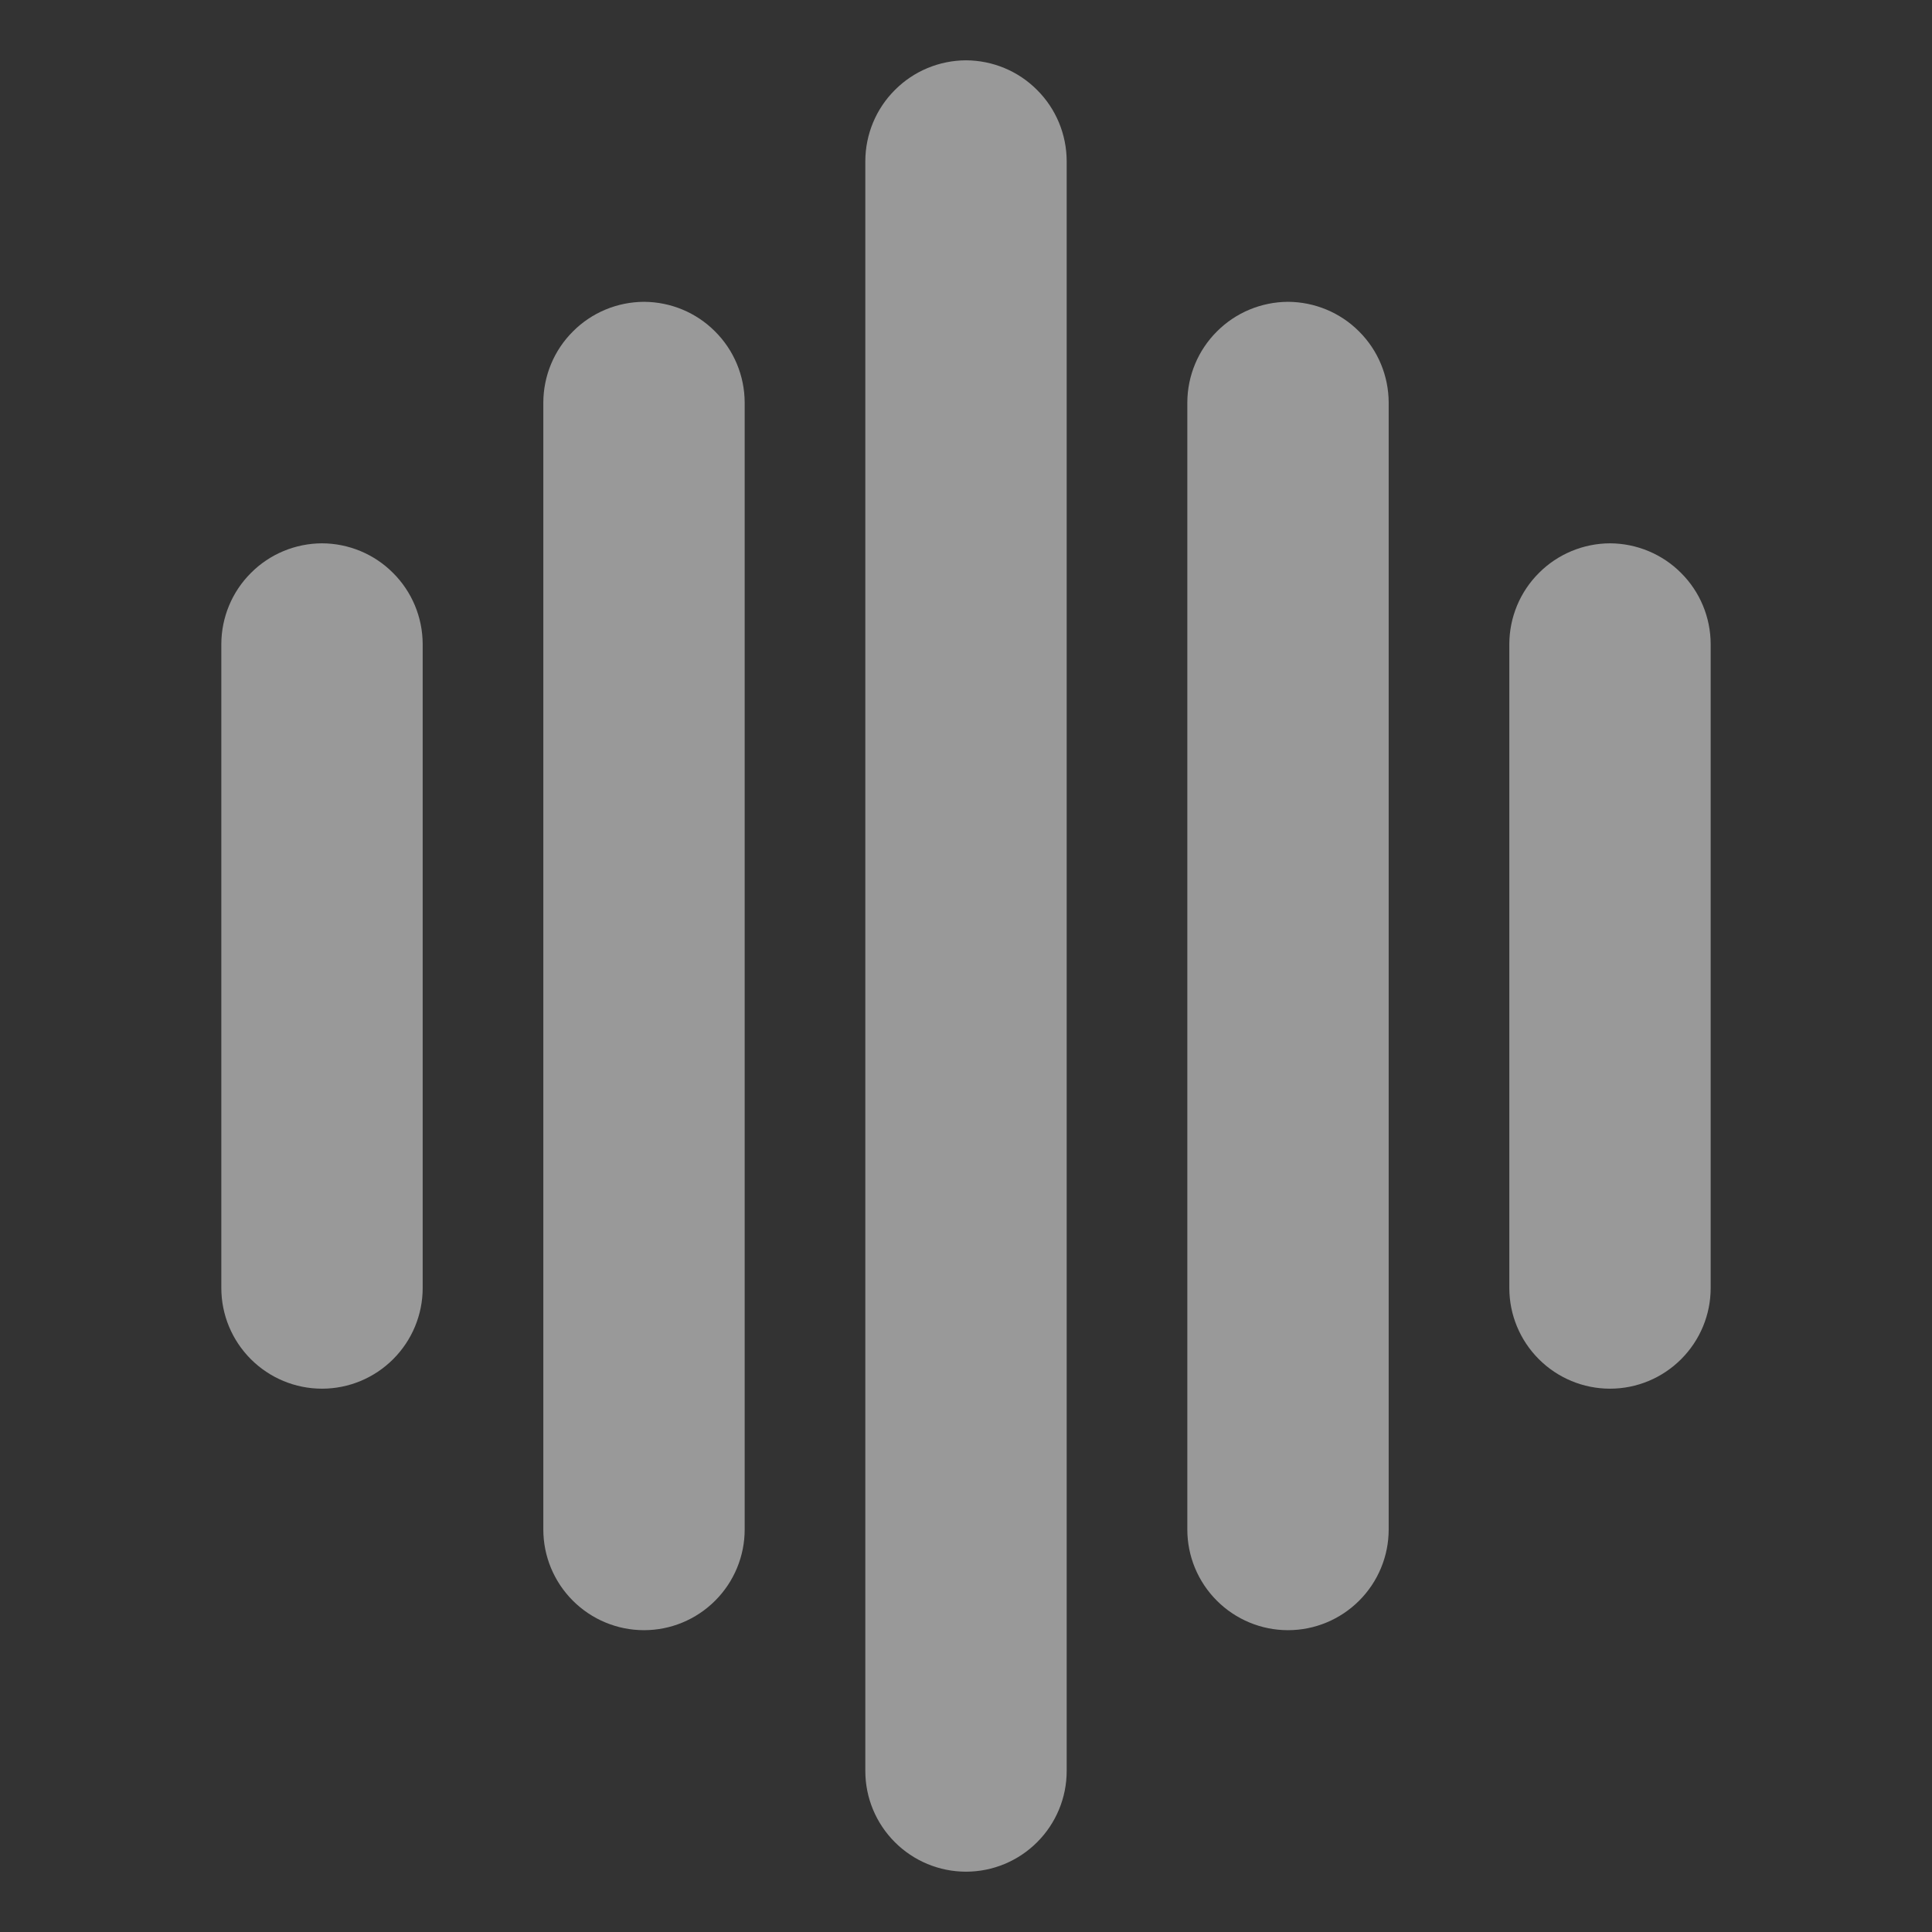
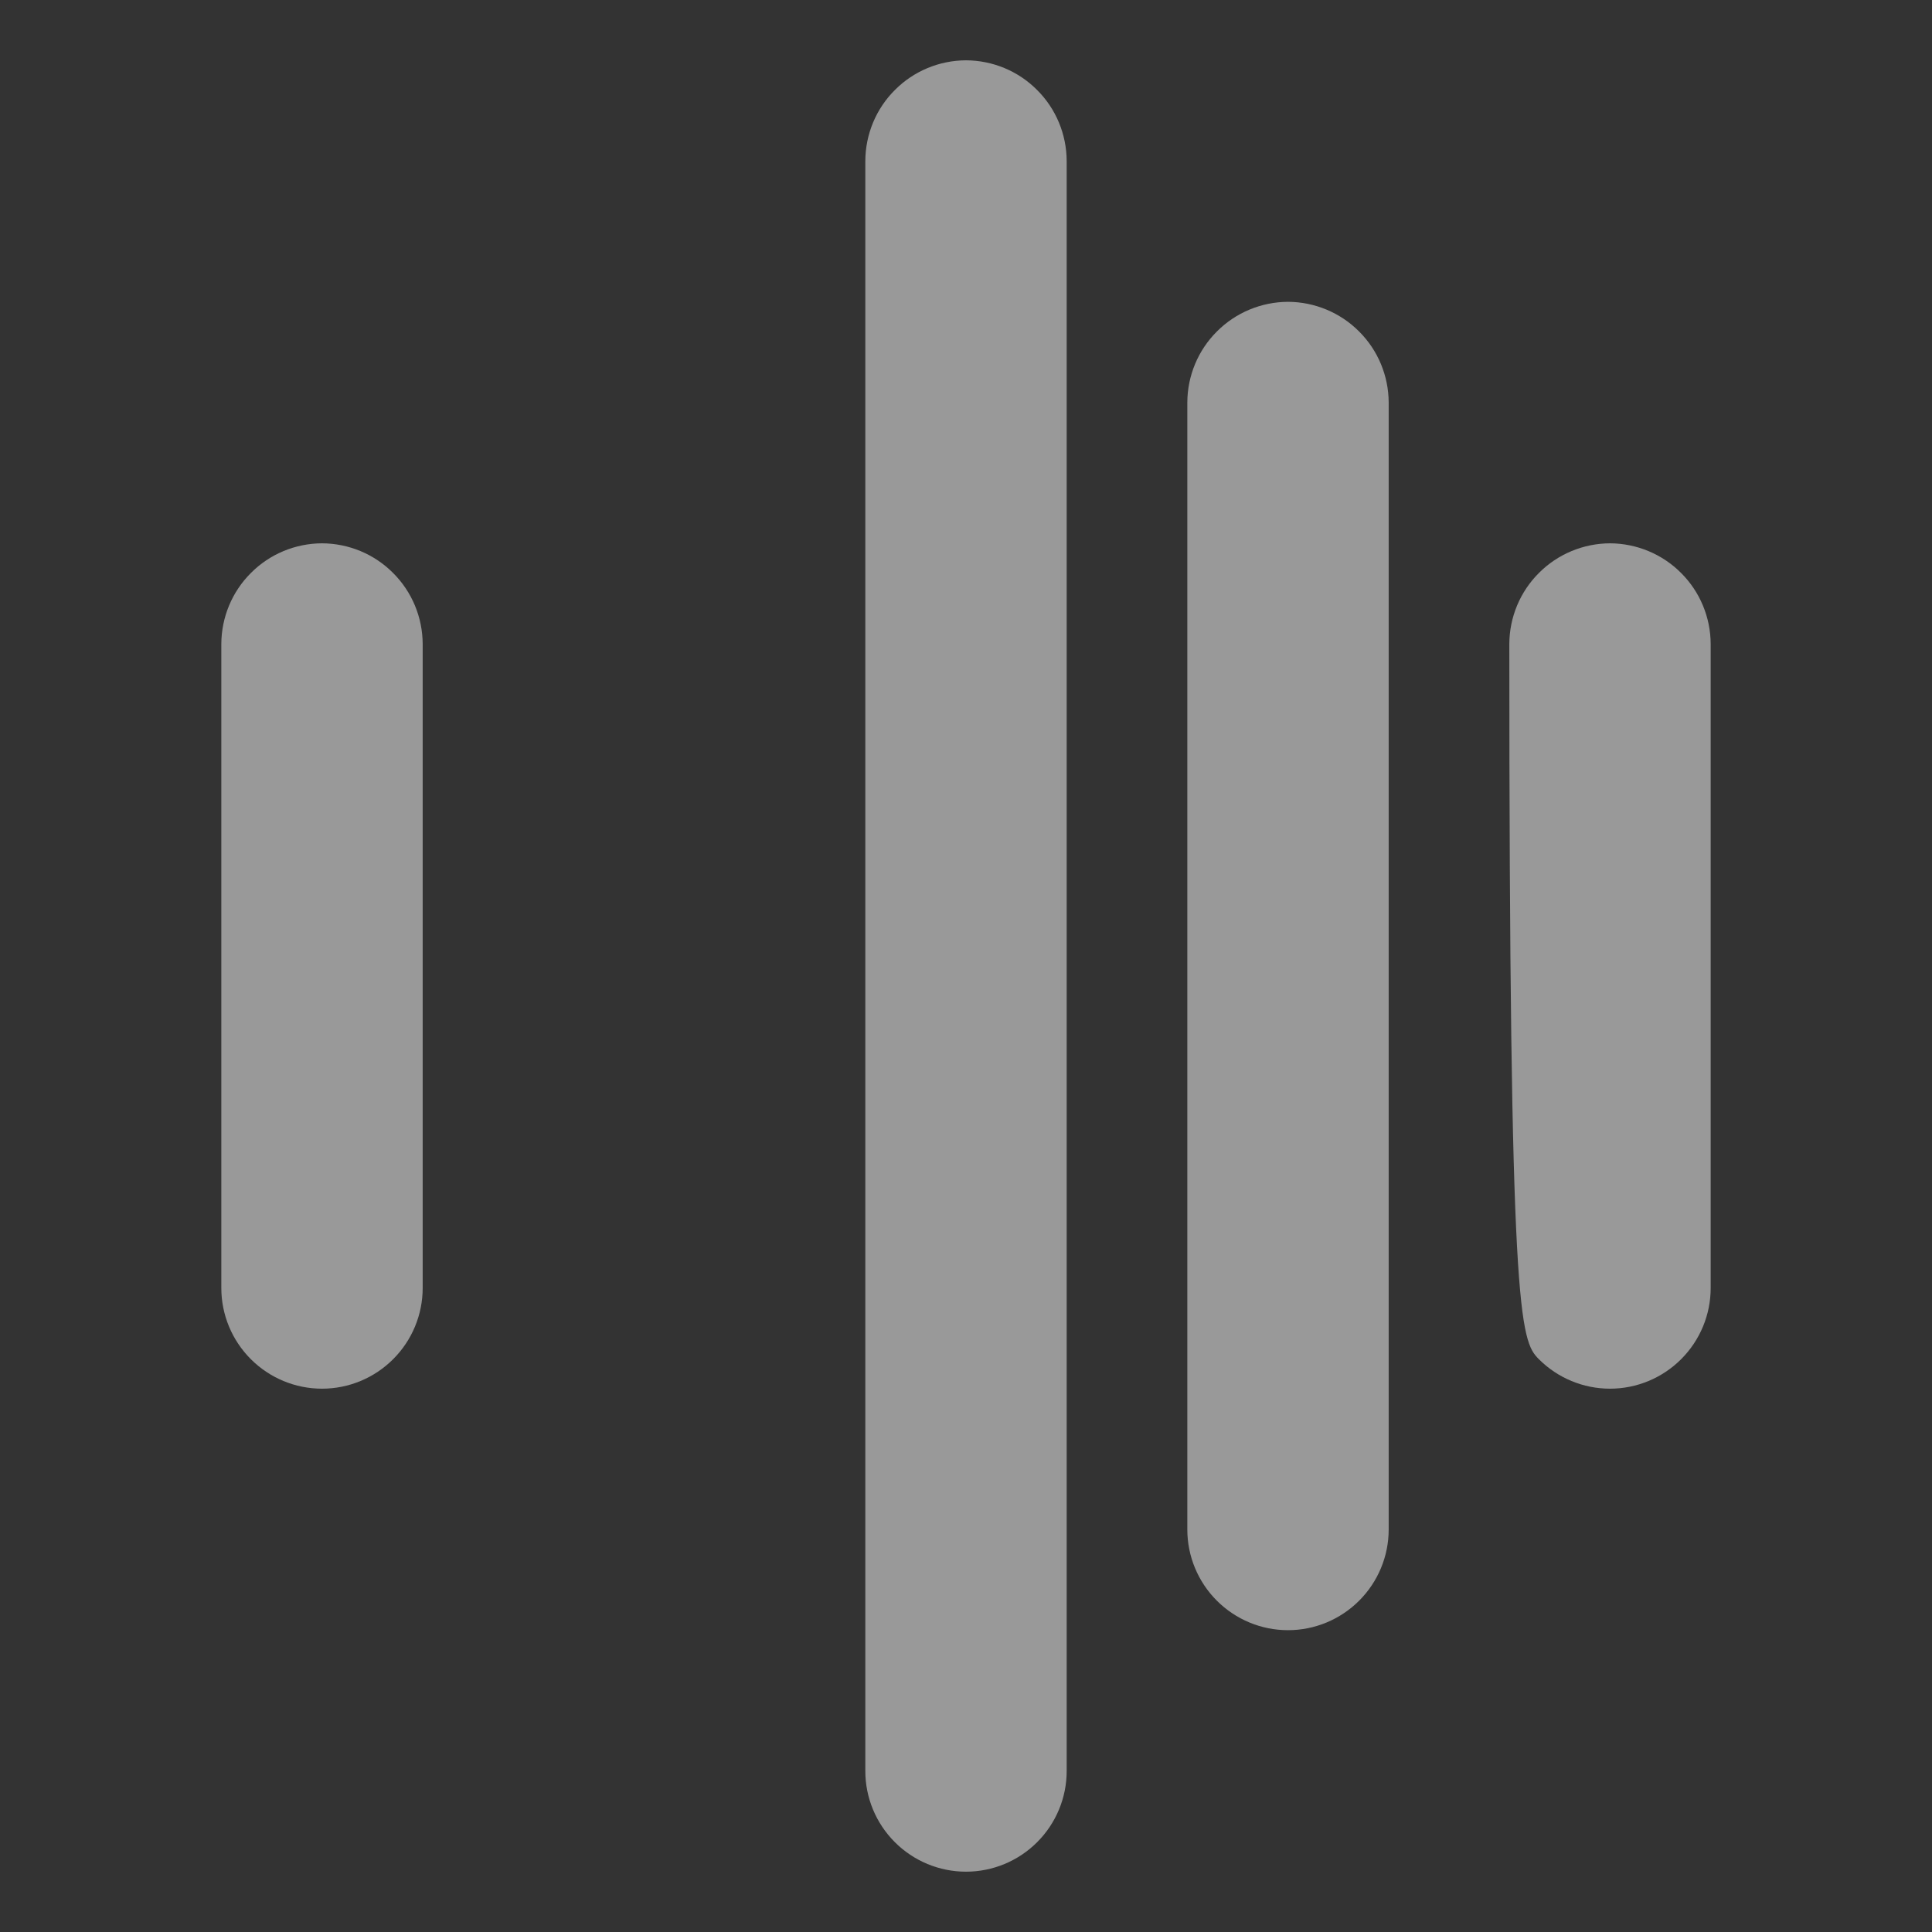
<svg xmlns="http://www.w3.org/2000/svg" width="18" height="18" viewBox="0 0 18 18" fill="none">
  <rect x="0" y="0" width="18" height="18" fill="#333333" stroke="none" />
  <g opacity="0.5">
    <path d="M9 0.562C8.751 0.563 8.513 0.662 8.338 0.838C8.162 1.013 8.063 1.251 8.062 1.5V16.5C8.062 16.749 8.161 16.987 8.337 17.163C8.513 17.339 8.751 17.438 9 17.438C9.249 17.438 9.487 17.339 9.663 17.163C9.839 16.987 9.938 16.749 9.938 16.5V1.5C9.937 1.251 9.838 1.013 9.662 0.838C9.487 0.662 9.249 0.563 9 0.562Z" fill="white" />
-     <path d="M15 5.062C14.752 5.063 14.513 5.162 14.338 5.338C14.162 5.513 14.063 5.751 14.062 6V12C14.062 12.249 14.161 12.487 14.337 12.663C14.513 12.839 14.751 12.938 15 12.938C15.249 12.938 15.487 12.839 15.663 12.663C15.839 12.487 15.938 12.249 15.938 12V6C15.937 5.751 15.838 5.513 15.662 5.338C15.487 5.162 15.248 5.063 15 5.062Z" fill="white" />
+     <path d="M15 5.062C14.752 5.063 14.513 5.162 14.338 5.338C14.162 5.513 14.063 5.751 14.062 6C14.062 12.249 14.161 12.487 14.337 12.663C14.513 12.839 14.751 12.938 15 12.938C15.249 12.938 15.487 12.839 15.663 12.663C15.839 12.487 15.938 12.249 15.938 12V6C15.937 5.751 15.838 5.513 15.662 5.338C15.487 5.162 15.248 5.063 15 5.062Z" fill="white" />
    <path d="M3 5.062C2.751 5.063 2.513 5.162 2.338 5.338C2.162 5.513 2.063 5.751 2.062 6V12C2.062 12.249 2.161 12.487 2.337 12.663C2.513 12.839 2.751 12.938 3 12.938C3.249 12.938 3.487 12.839 3.663 12.663C3.839 12.487 3.938 12.249 3.938 12V6C3.937 5.751 3.838 5.513 3.662 5.338C3.487 5.162 3.249 5.063 3 5.062Z" fill="white" />
-     <path d="M6 2.812C5.751 2.813 5.513 2.912 5.338 3.088C5.162 3.263 5.063 3.501 5.062 3.75V14.25C5.062 14.499 5.161 14.737 5.337 14.913C5.513 15.089 5.751 15.188 6 15.188C6.249 15.188 6.487 15.089 6.663 14.913C6.839 14.737 6.938 14.499 6.938 14.25V3.75C6.937 3.501 6.838 3.263 6.662 3.088C6.487 2.912 6.249 2.813 6 2.812Z" fill="white" />
    <path d="M12 2.812C11.752 2.813 11.513 2.912 11.338 3.088C11.162 3.263 11.063 3.501 11.062 3.75V14.25C11.062 14.499 11.161 14.737 11.337 14.913C11.513 15.089 11.751 15.188 12 15.188C12.249 15.188 12.487 15.089 12.663 14.913C12.839 14.737 12.938 14.499 12.938 14.25V3.75C12.937 3.501 12.838 3.263 12.662 3.088C12.487 2.912 12.248 2.813 12 2.812Z" fill="white" />
  </g>
</svg>